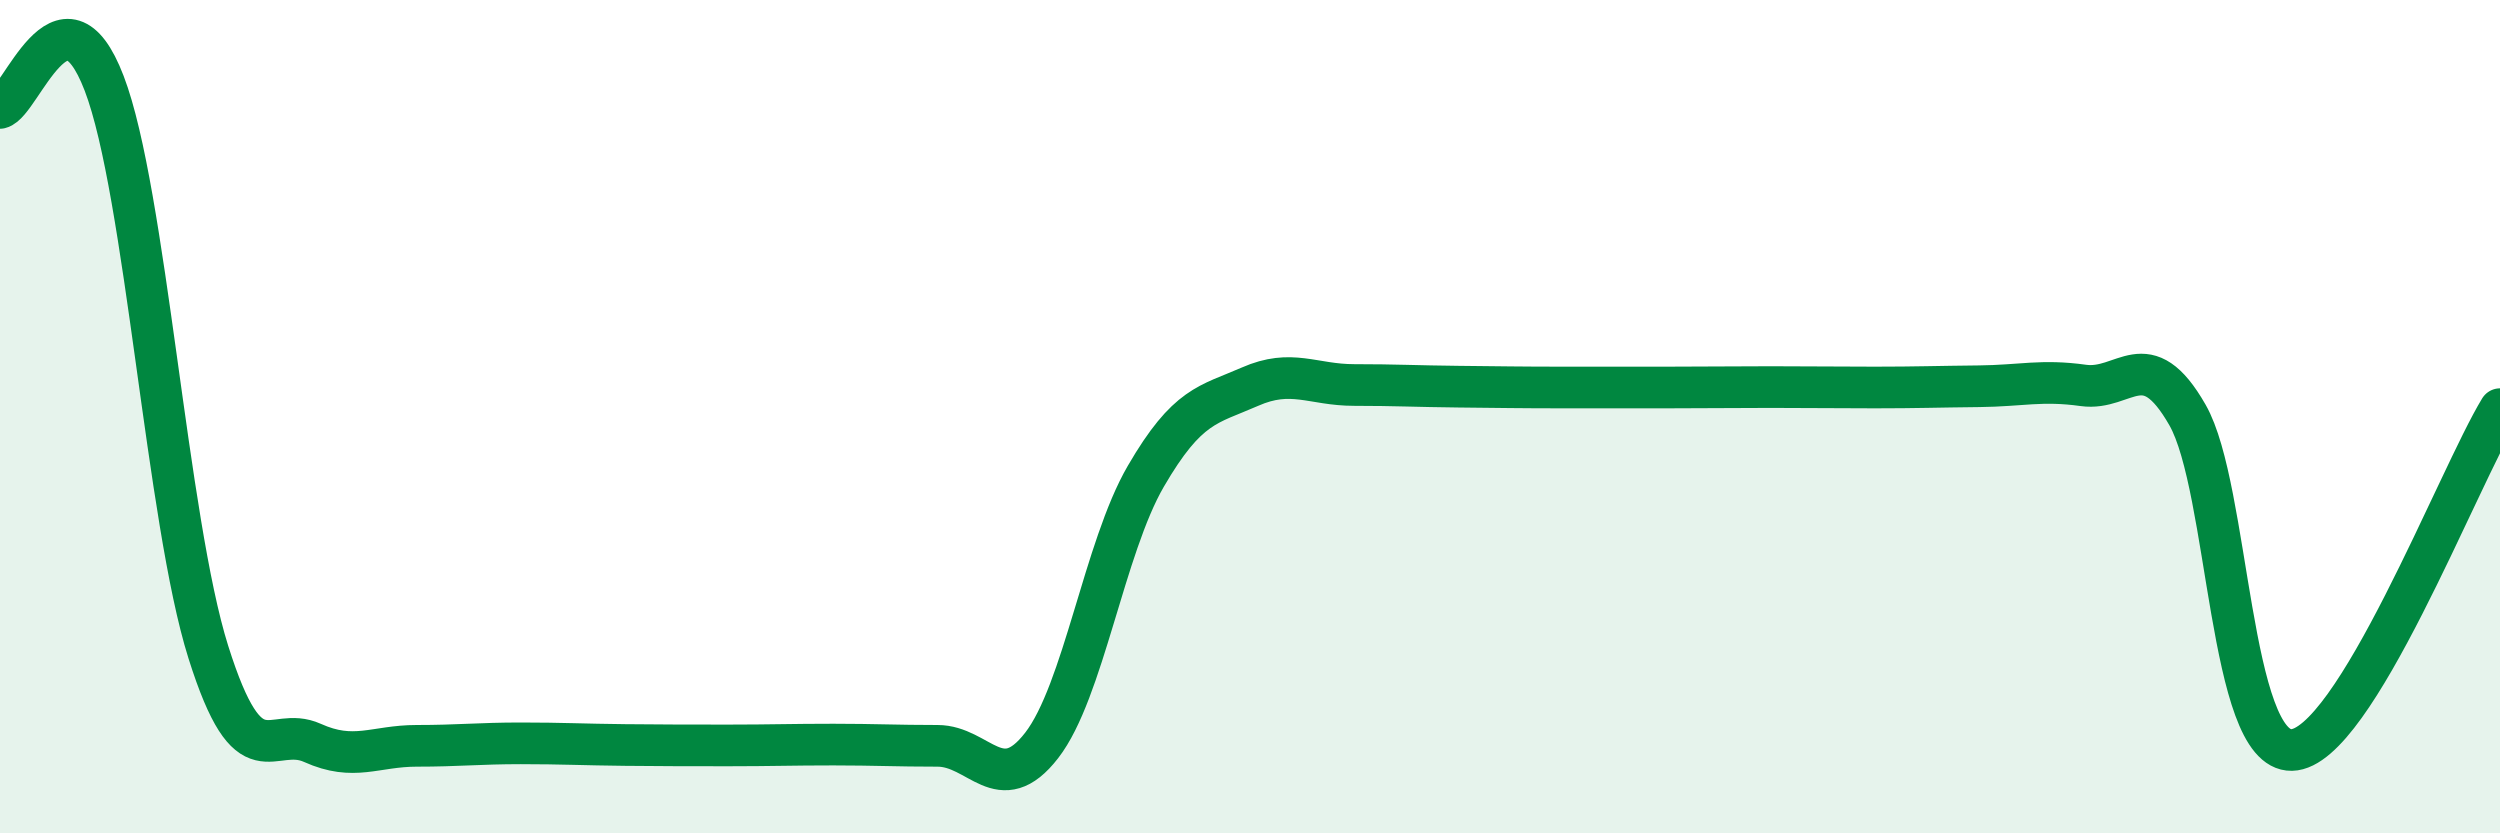
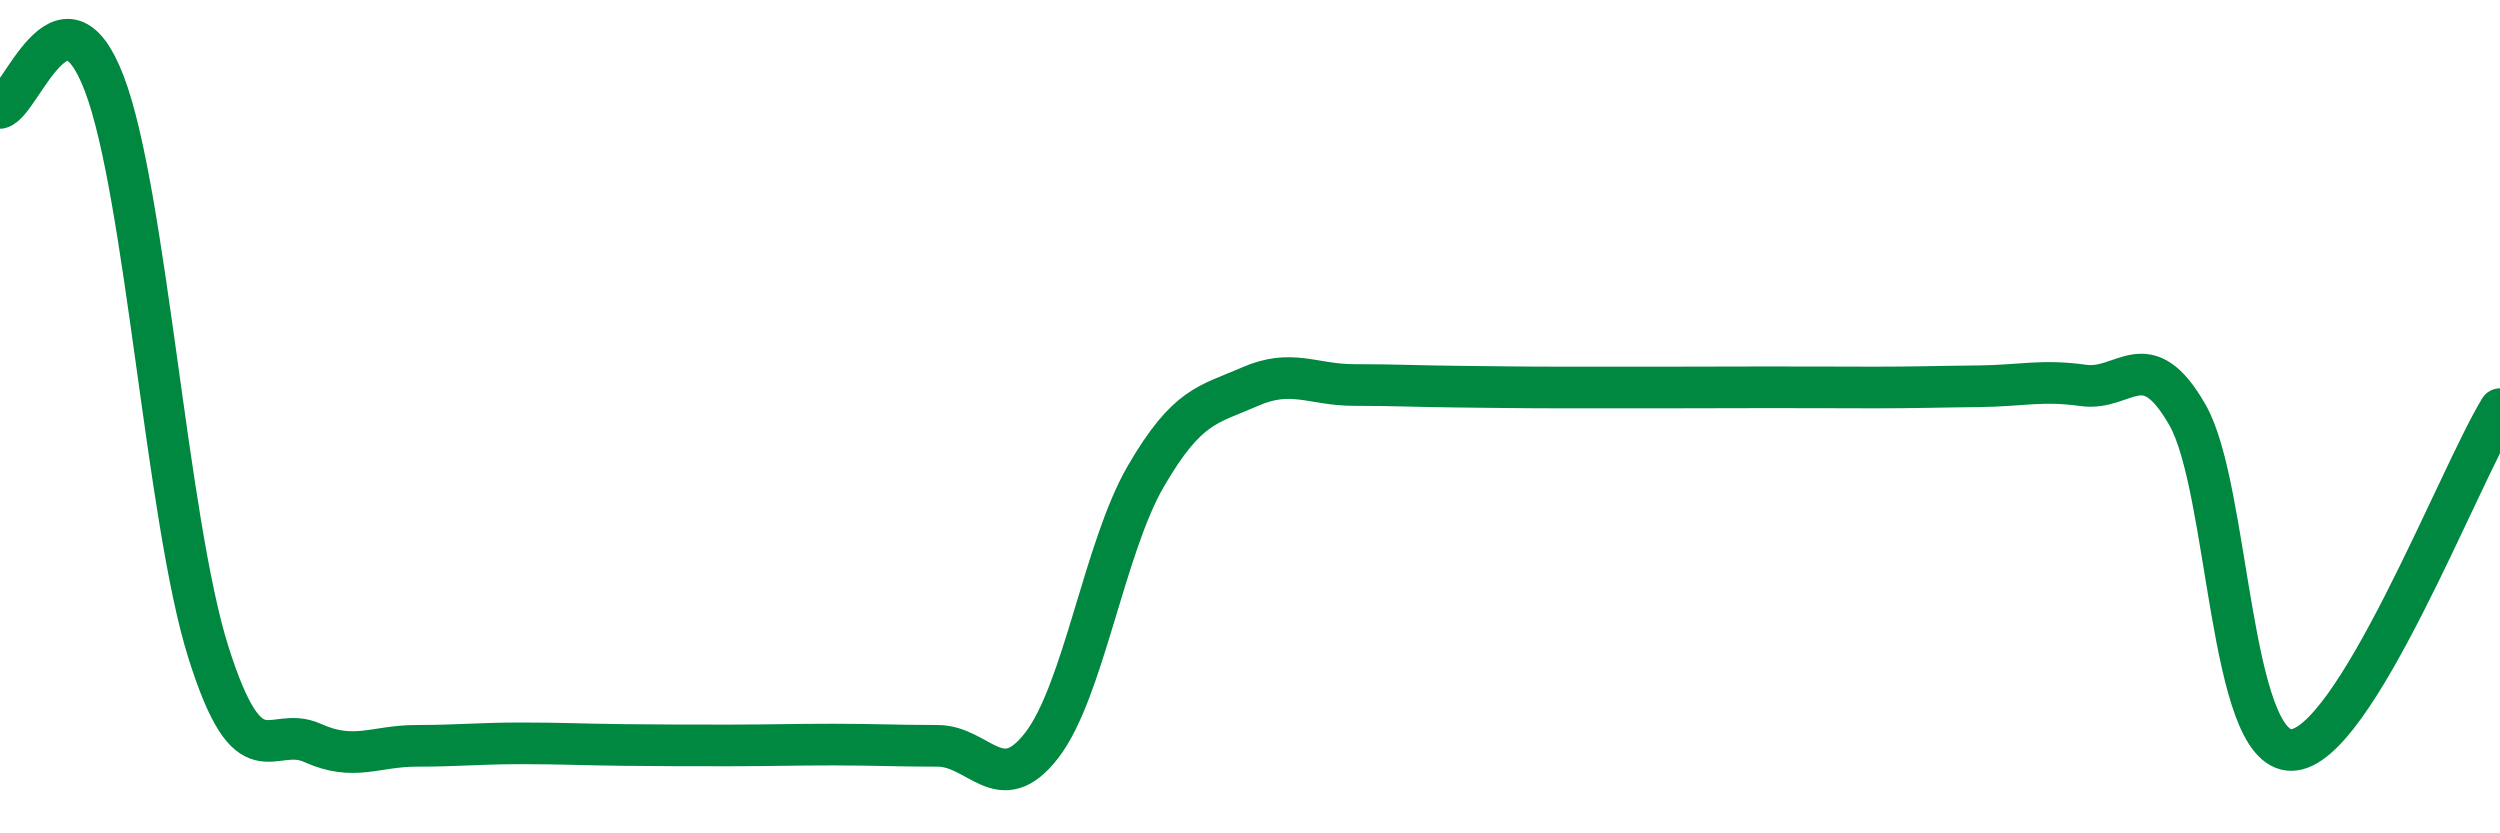
<svg xmlns="http://www.w3.org/2000/svg" width="60" height="20" viewBox="0 0 60 20">
-   <path d="M 0,2.59 C 0.5,2.47 1.5,-0.61 2.5,2 C 3.5,4.61 4,12.48 5,15.65 C 6,18.82 6.5,17.38 7.5,17.83 C 8.5,18.28 9,17.9 10,17.9 C 11,17.9 11.5,17.84 12.5,17.84 C 13.5,17.84 14,17.87 15,17.88 C 16,17.89 16.5,17.89 17.5,17.89 C 18.5,17.89 19,17.87 20,17.87 C 21,17.87 21.5,17.9 22.5,17.9 C 23.5,17.9 24,19.18 25,17.89 C 26,16.6 26.5,13.15 27.5,11.43 C 28.5,9.71 29,9.72 30,9.28 C 31,8.84 31.5,9.24 32.5,9.24 C 33.5,9.24 34,9.27 35,9.28 C 36,9.29 36.5,9.3 37.5,9.3 C 38.5,9.3 39,9.3 40,9.3 C 41,9.3 41.5,9.29 42.5,9.29 C 43.5,9.29 44,9.3 45,9.3 C 46,9.3 46.5,9.28 47.5,9.27 C 48.5,9.26 49,9.11 50,9.25 C 51,9.39 51.5,8.21 52.5,9.96 C 53.5,11.71 53.5,18.03 55,18 C 56.5,17.97 59,11.46 60,9.82L60 20L0 20Z" fill="#008740" opacity="0.1" stroke-linecap="round" stroke-linejoin="round" />
-   <path d="M 0,2.59 C 0.5,2.47 1.5,-0.61 2.5,2 C 3.5,4.61 4,12.48 5,15.65 C 6,18.82 6.5,17.38 7.5,17.83 C 8.5,18.28 9,17.9 10,17.9 C 11,17.9 11.5,17.84 12.5,17.84 C 13.5,17.84 14,17.87 15,17.88 C 16,17.89 16.5,17.89 17.5,17.89 C 18.5,17.89 19,17.87 20,17.87 C 21,17.87 21.5,17.9 22.5,17.9 C 23.5,17.9 24,19.18 25,17.89 C 26,16.6 26.5,13.15 27.5,11.43 C 28.5,9.71 29,9.72 30,9.28 C 31,8.84 31.5,9.24 32.5,9.24 C 33.5,9.24 34,9.27 35,9.28 C 36,9.29 36.5,9.3 37.5,9.3 C 38.5,9.3 39,9.3 40,9.3 C 41,9.3 41.5,9.29 42.5,9.29 C 43.5,9.29 44,9.3 45,9.3 C 46,9.3 46.5,9.28 47.5,9.27 C 48.5,9.26 49,9.11 50,9.25 C 51,9.39 51.5,8.21 52.5,9.96 C 53.5,11.71 53.5,18.03 55,18 C 56.5,17.97 59,11.46 60,9.82" stroke="#008740" stroke-width="1" fill="none" stroke-linecap="round" stroke-linejoin="round" />
+   <path d="M 0,2.59 C 0.5,2.47 1.5,-0.61 2.5,2 C 3.5,4.61 4,12.48 5,15.65 C 6,18.82 6.5,17.38 7.5,17.83 C 8.5,18.28 9,17.9 10,17.9 C 11,17.9 11.5,17.84 12.5,17.84 C 13.5,17.84 14,17.87 15,17.88 C 16,17.89 16.5,17.89 17.5,17.89 C 18.5,17.89 19,17.87 20,17.87 C 21,17.87 21.5,17.9 22.5,17.9 C 23.5,17.9 24,19.18 25,17.89 C 26,16.6 26.5,13.15 27.5,11.43 C 28.5,9.71 29,9.72 30,9.28 C 31,8.84 31.5,9.24 32.5,9.24 C 33.5,9.24 34,9.27 35,9.28 C 36,9.29 36.5,9.3 37.5,9.3 C 38.5,9.3 39,9.3 40,9.3 C 43.5,9.29 44,9.3 45,9.3 C 46,9.3 46.5,9.28 47.5,9.27 C 48.5,9.26 49,9.11 50,9.25 C 51,9.39 51.5,8.21 52.5,9.96 C 53.5,11.71 53.5,18.03 55,18 C 56.5,17.97 59,11.46 60,9.82" stroke="#008740" stroke-width="1" fill="none" stroke-linecap="round" stroke-linejoin="round" />
</svg>